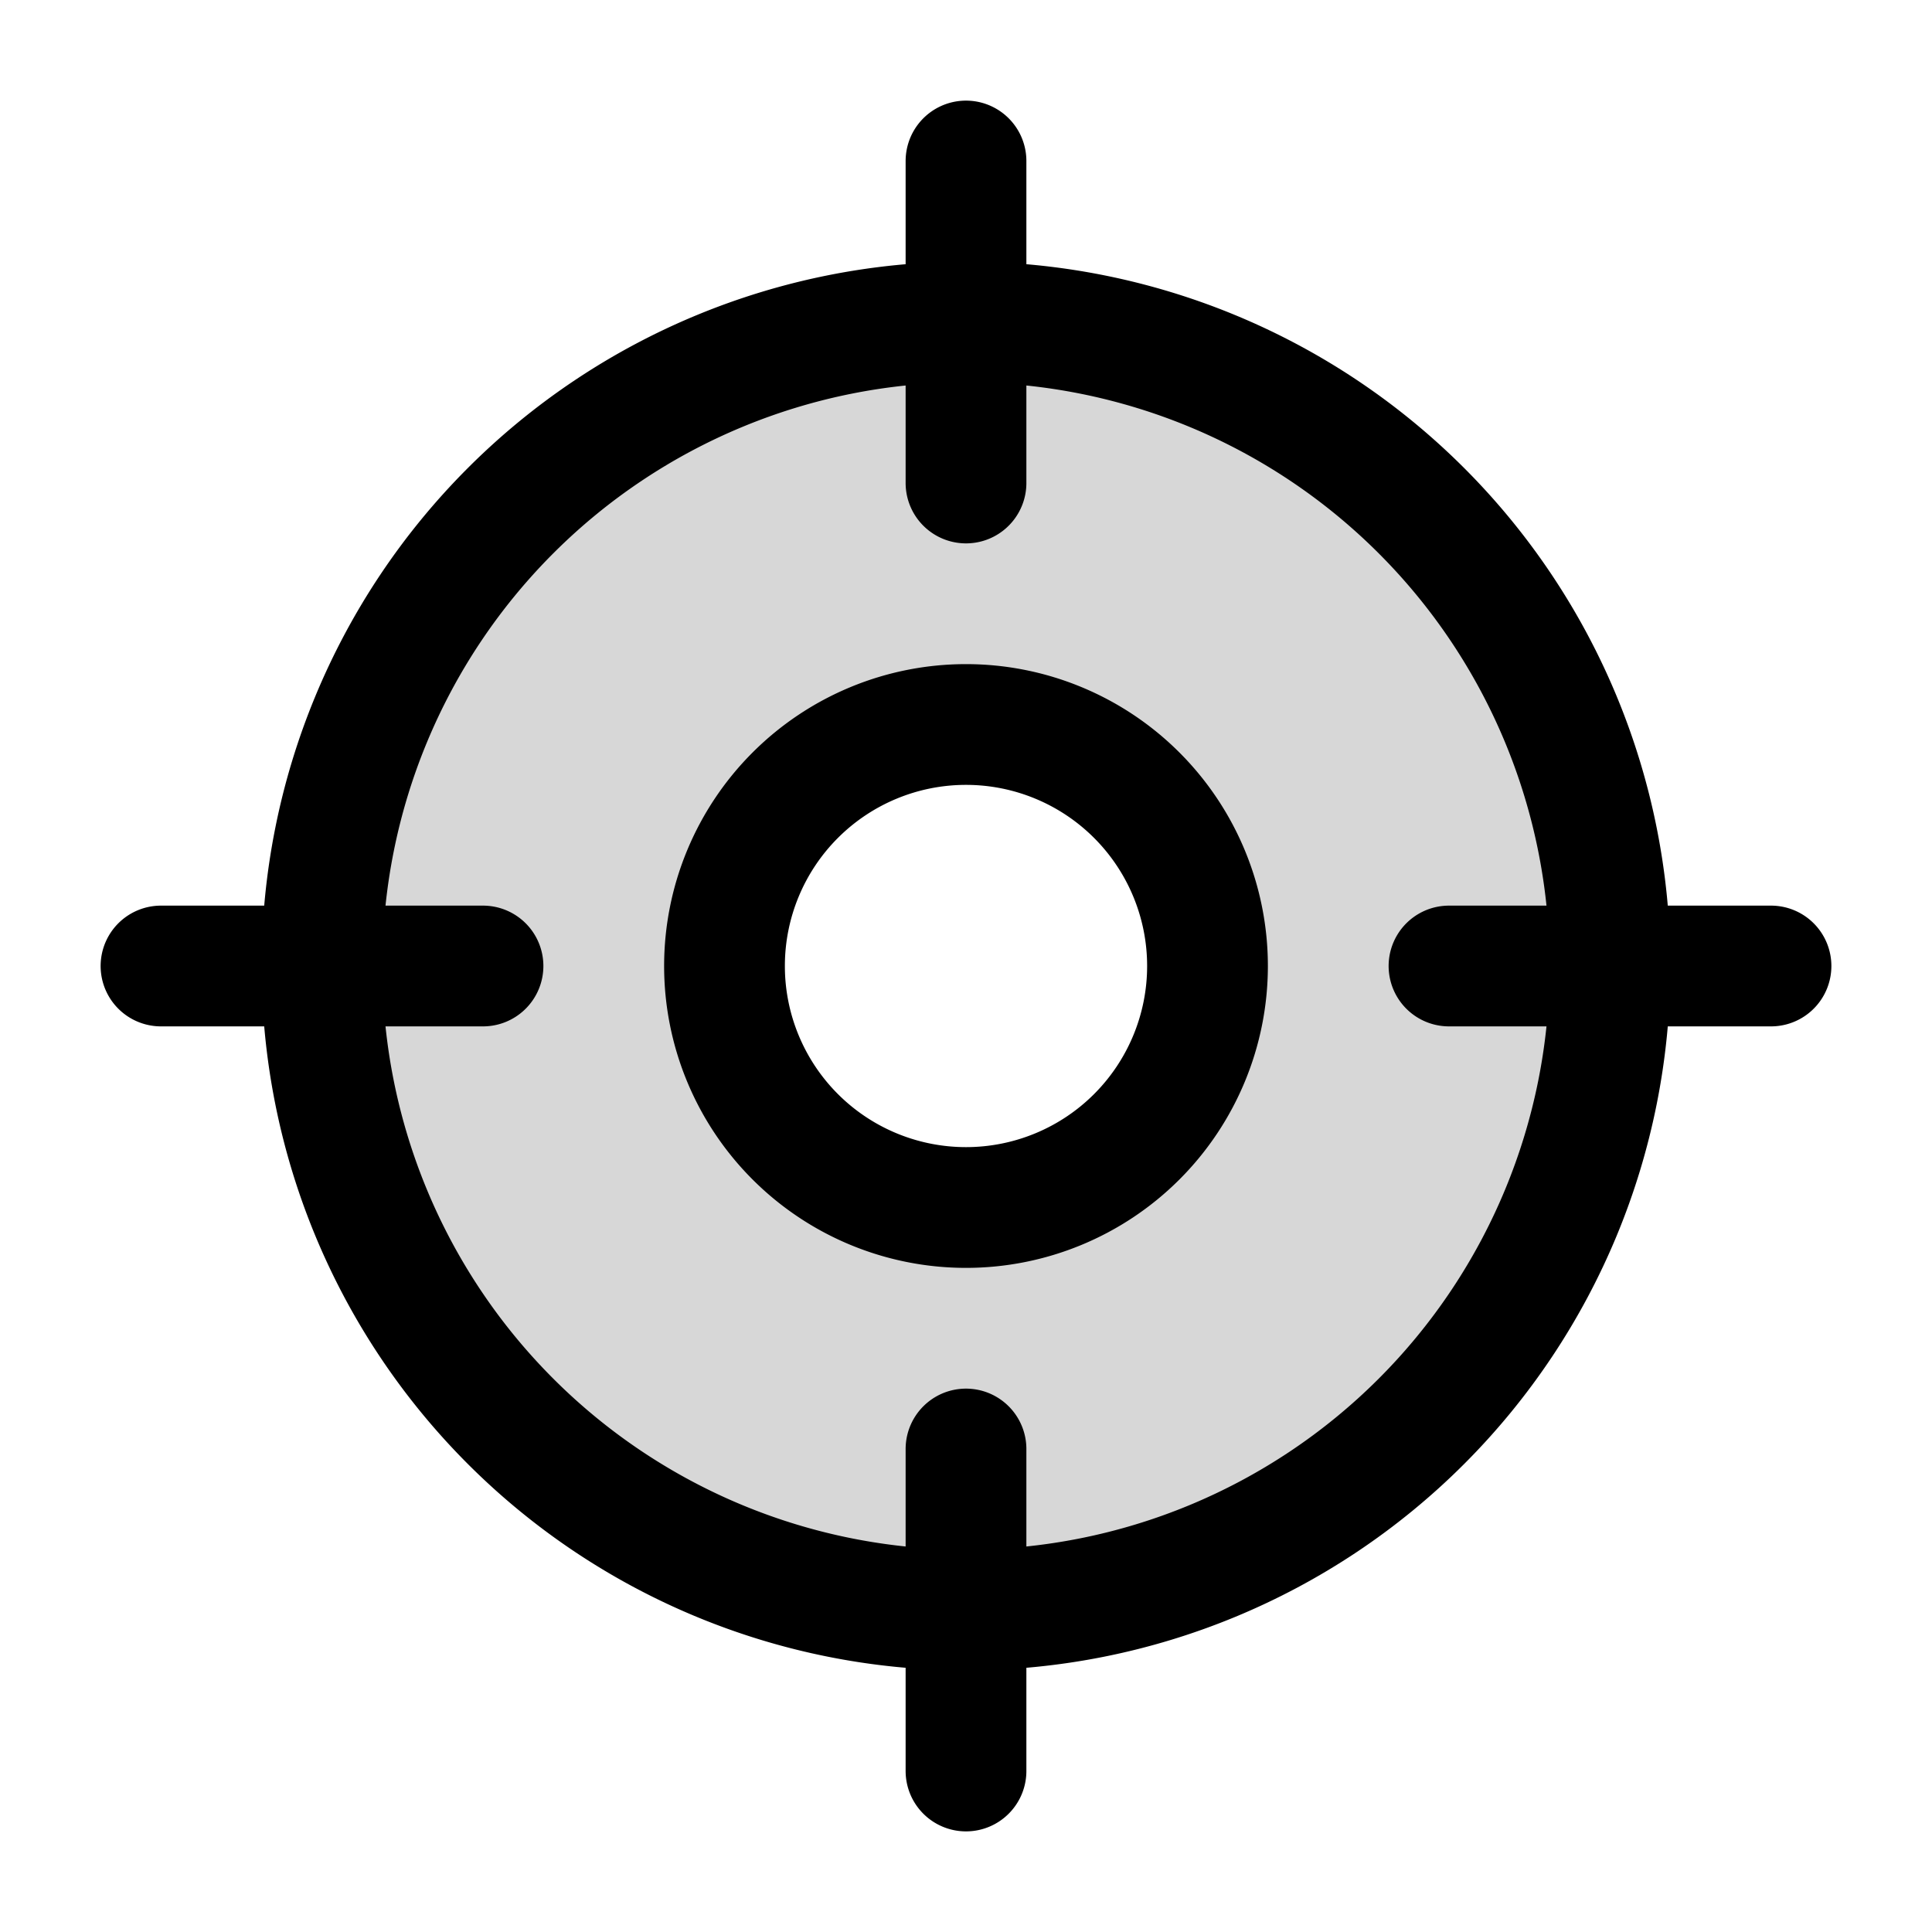
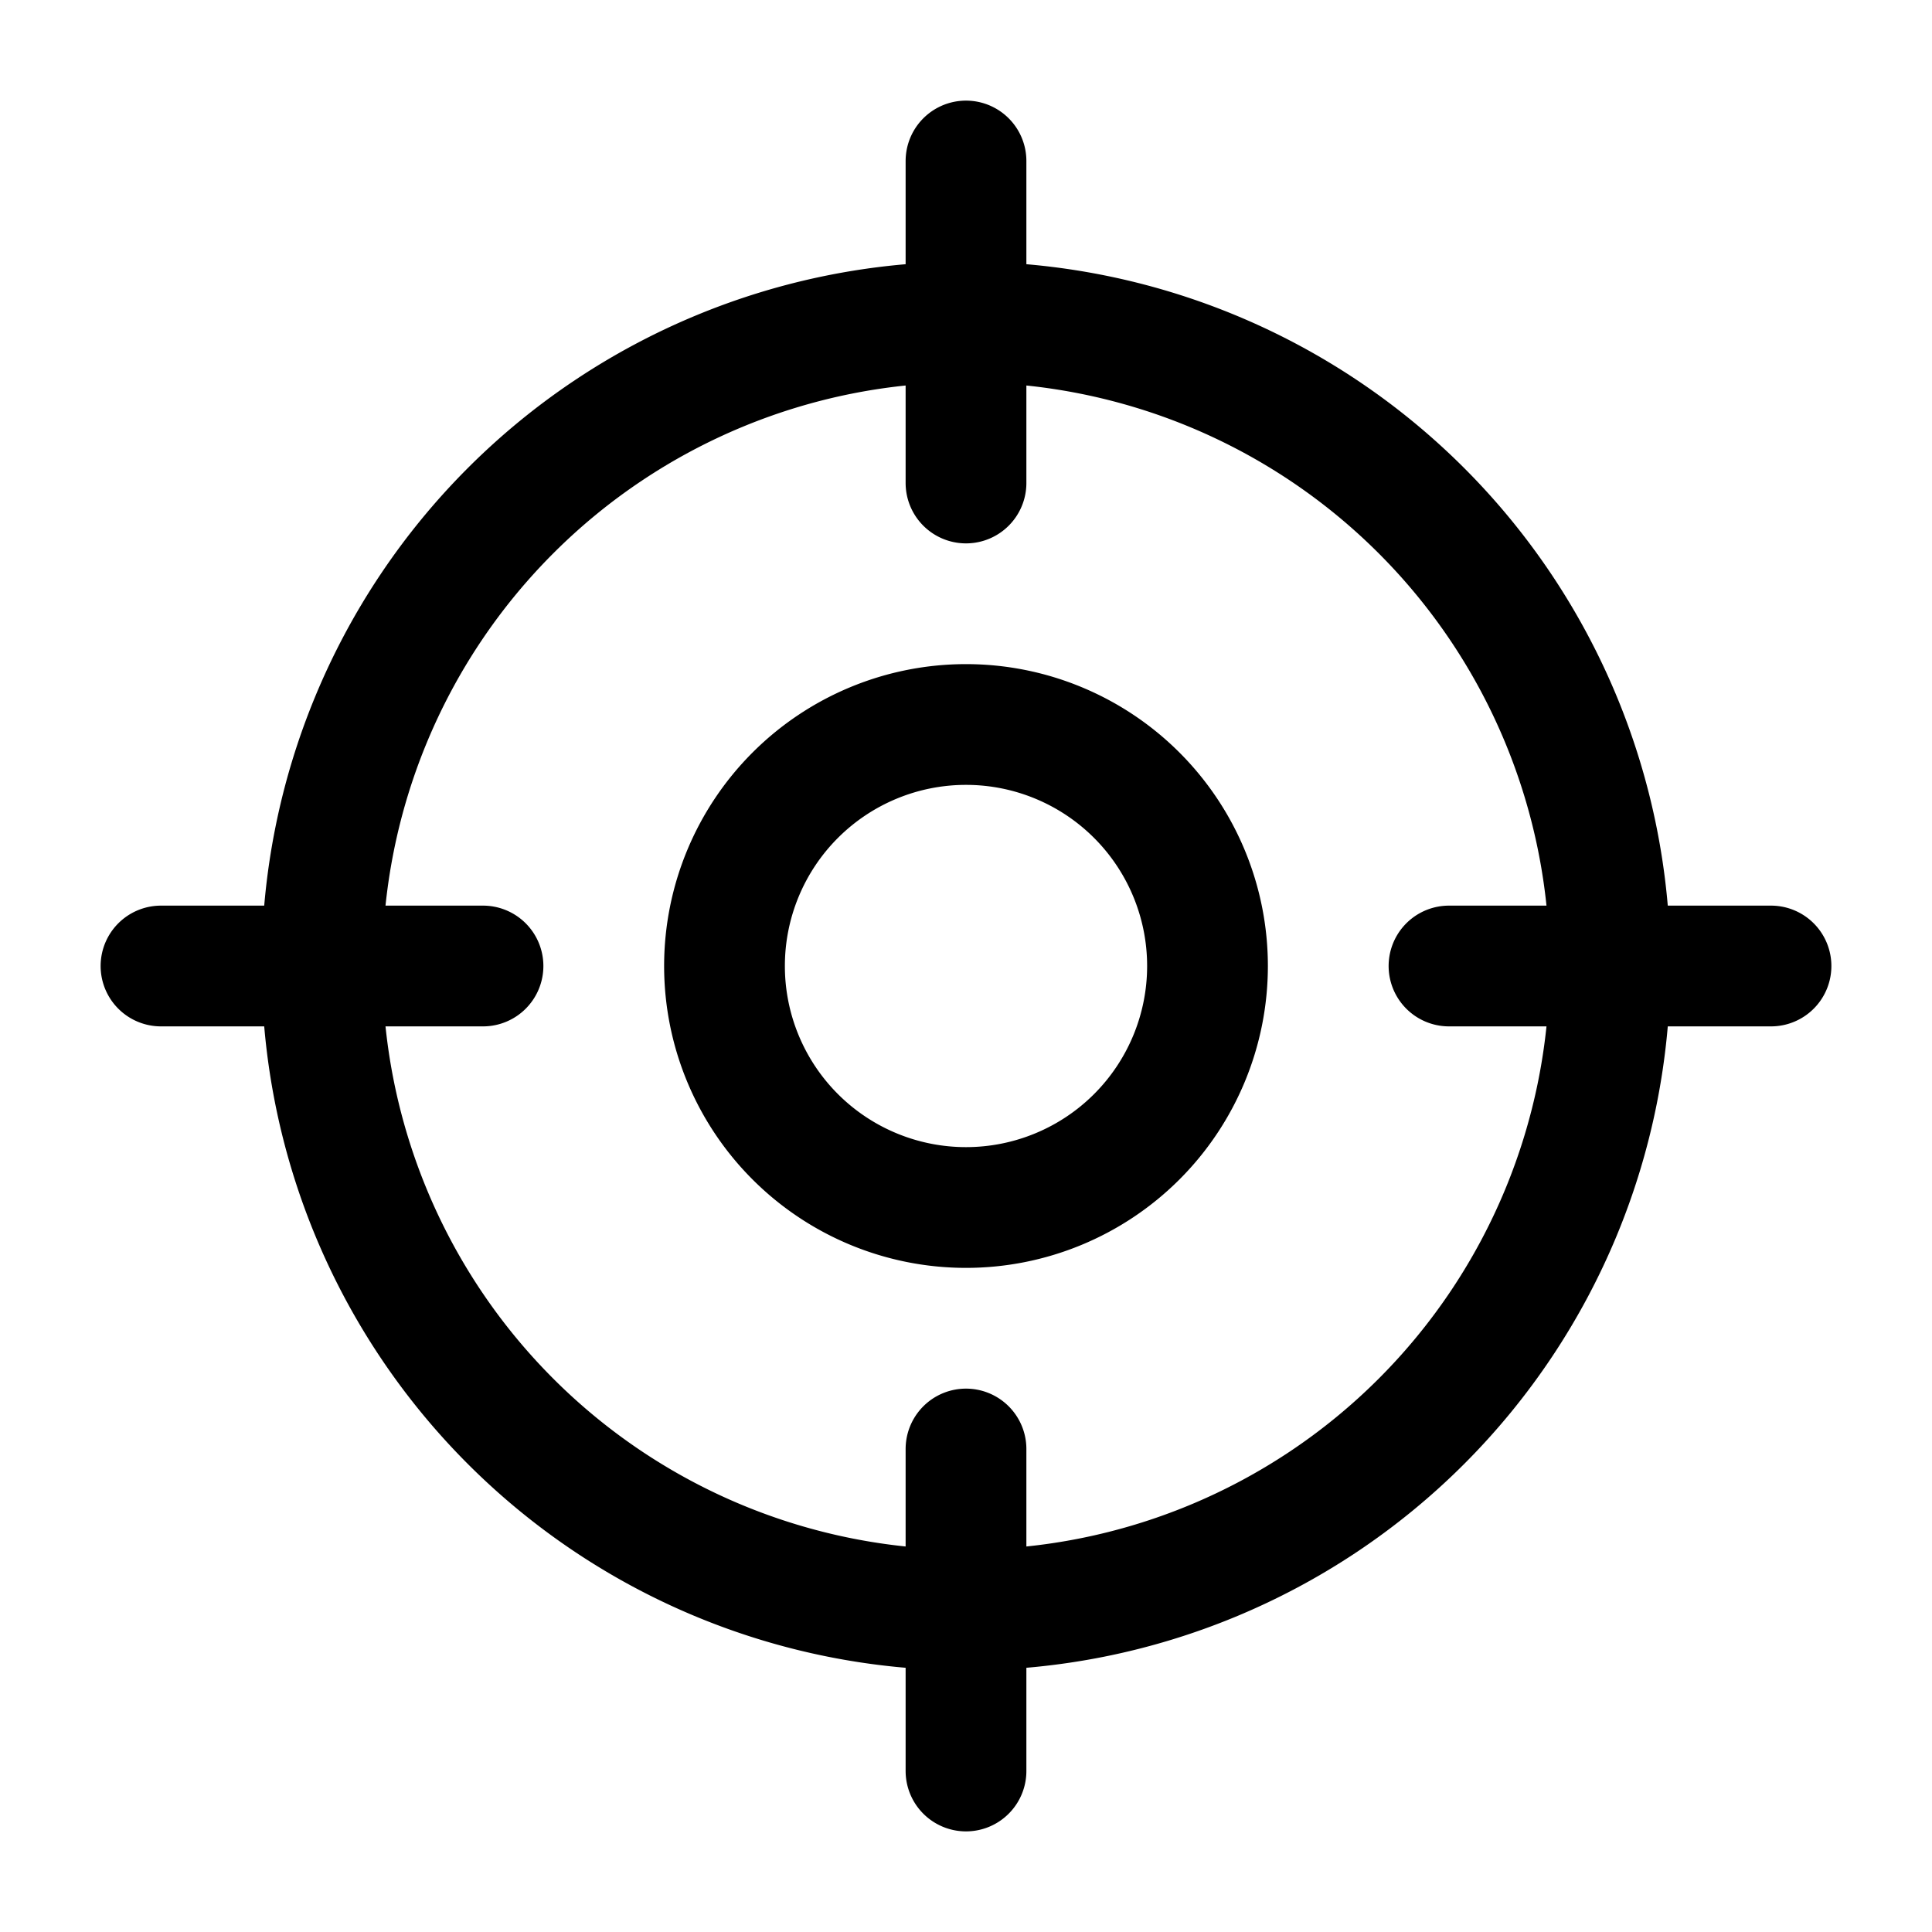
<svg xmlns="http://www.w3.org/2000/svg" width="24" height="24" fill="none">
-   <path fill="#000" fill-opacity=".16" fill-rule="evenodd" d="M20 12a8 8 0 1 1-16 0 8 8 0 0 1 16 0m-5 0a3 3 0 1 1-6 0 3 3 0 0 1 6 0" clip-rule="evenodd" />
  <path stroke="#000" stroke-linecap="round" stroke-linejoin="round" stroke-miterlimit="10" stroke-width="1.5" d="M2 12h4m12 0h4M12 22v-4m0-12V2m8 10a8 8 0 1 1-16 0 8 8 0 0 1 16 0m-5 0a3 3 0 1 1-6 0 3 3 0 0 1 6 0" />
</svg>